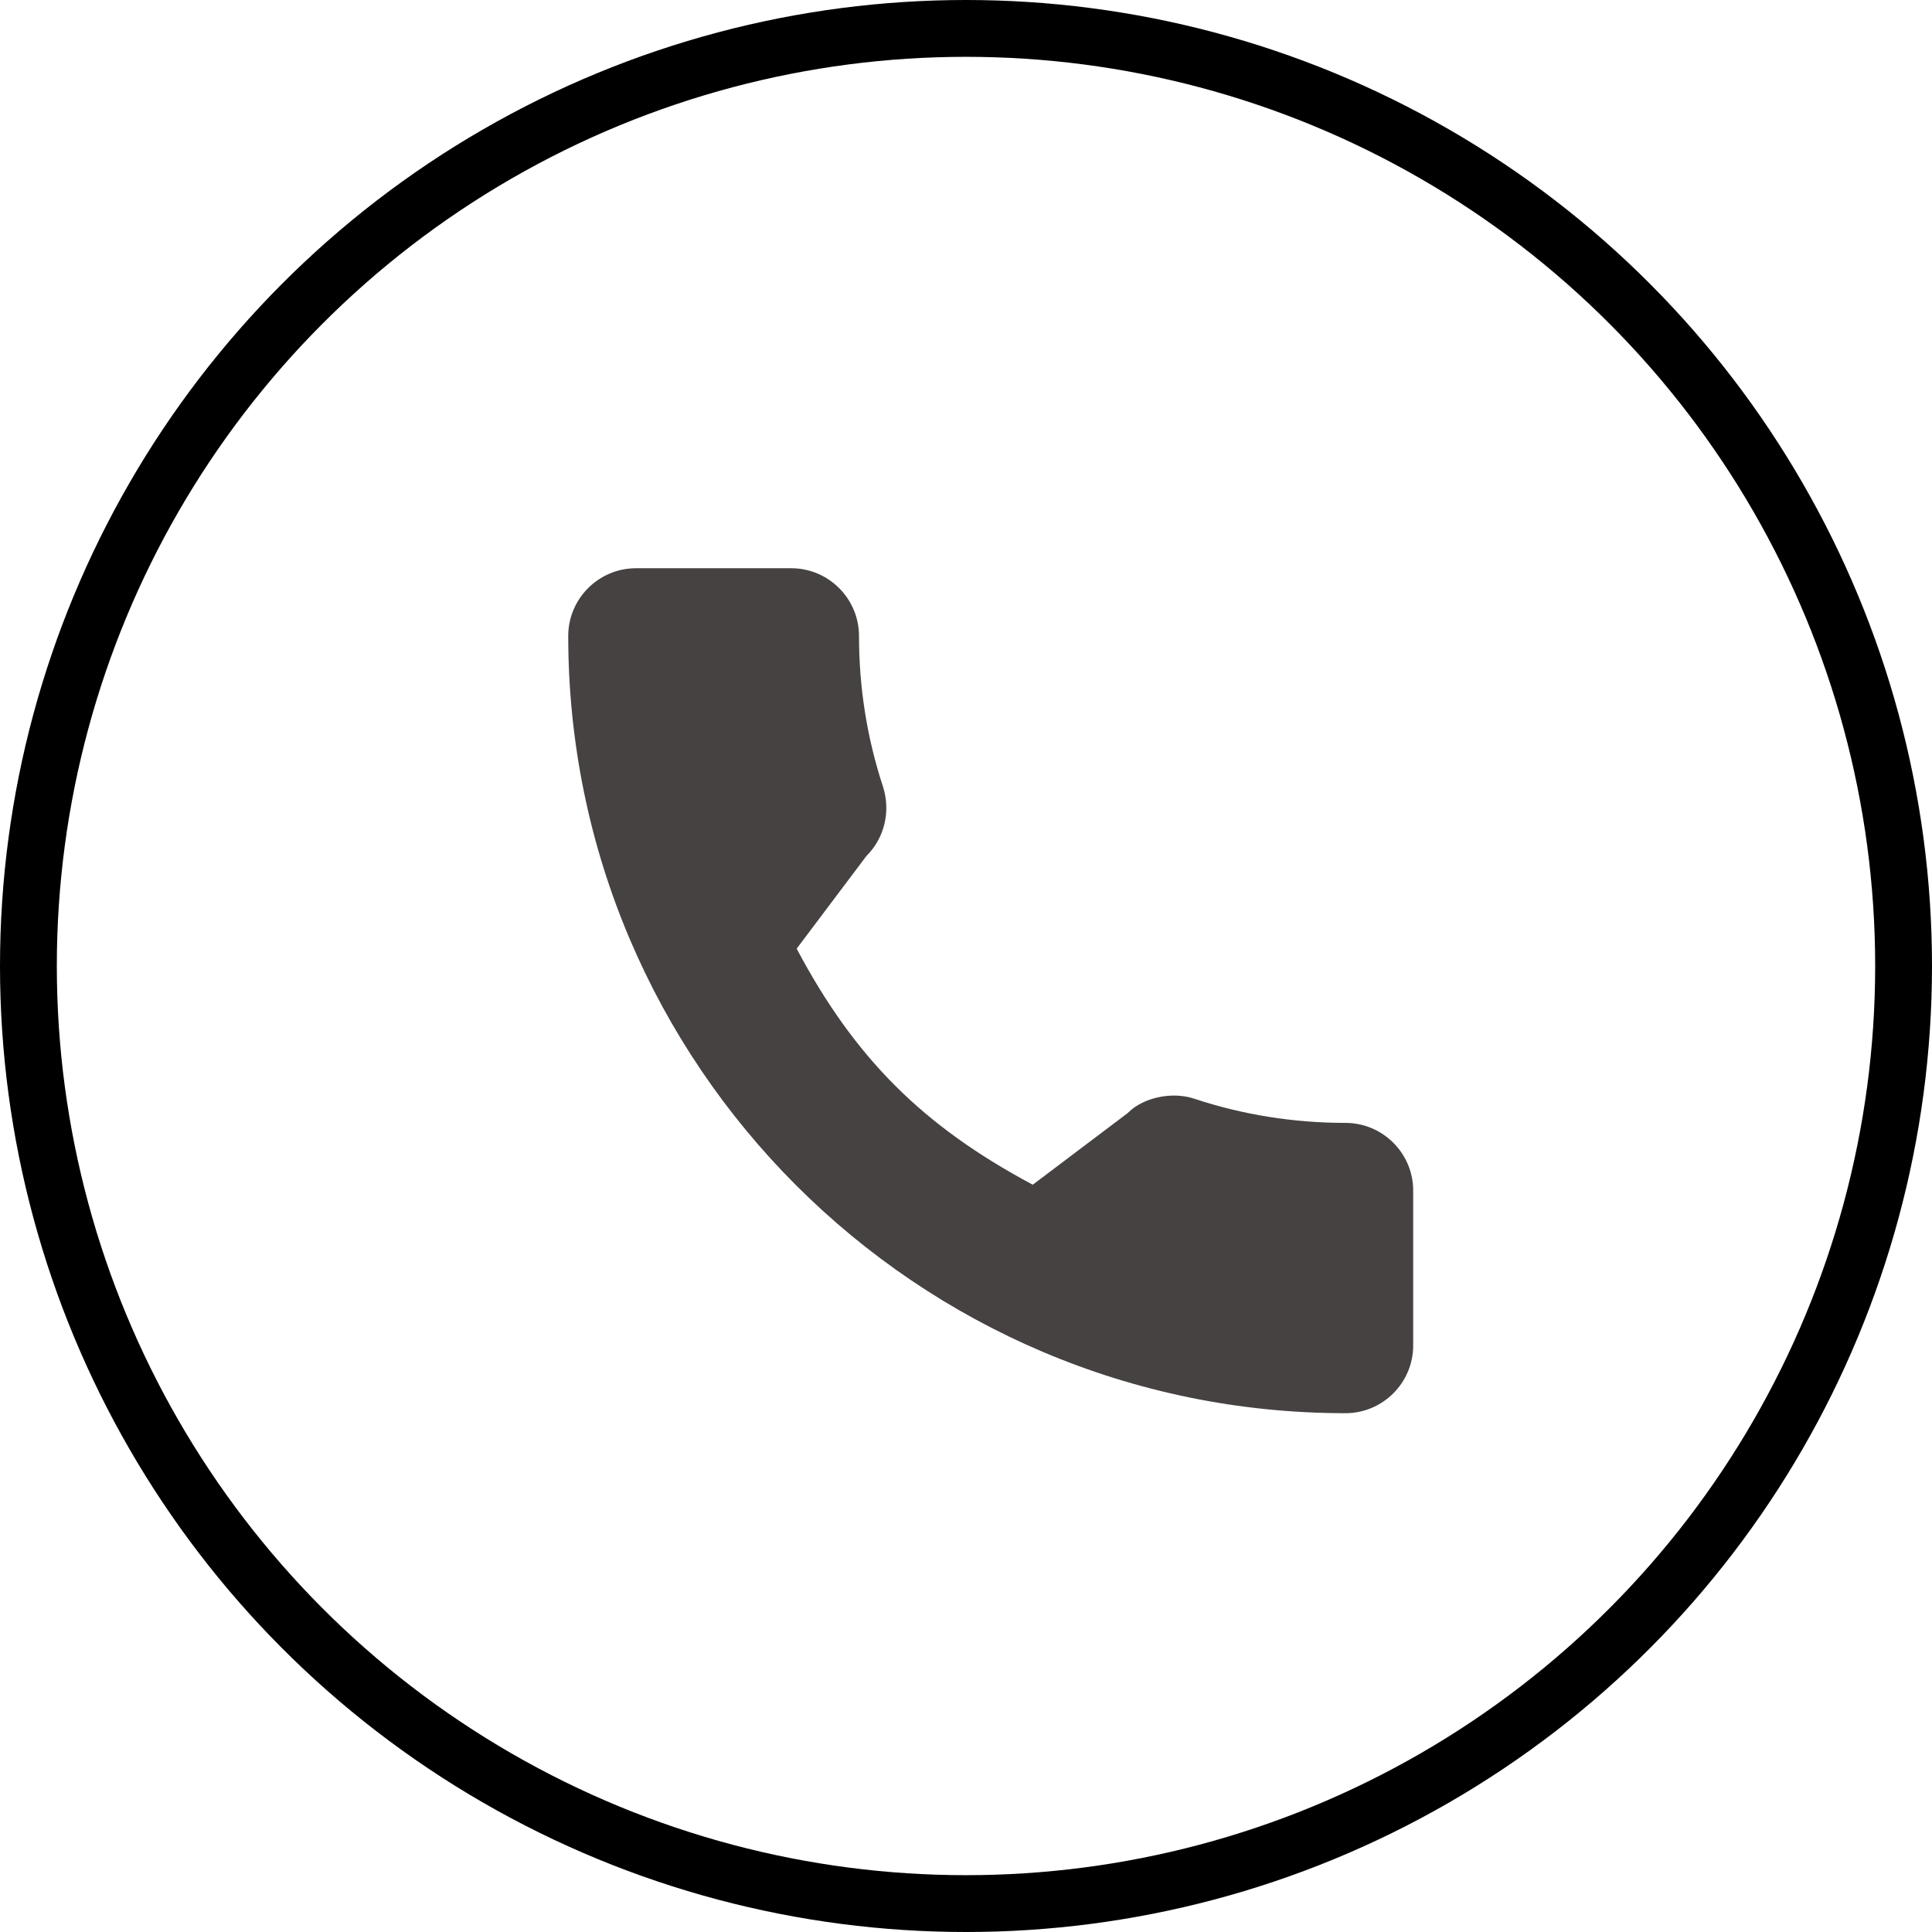
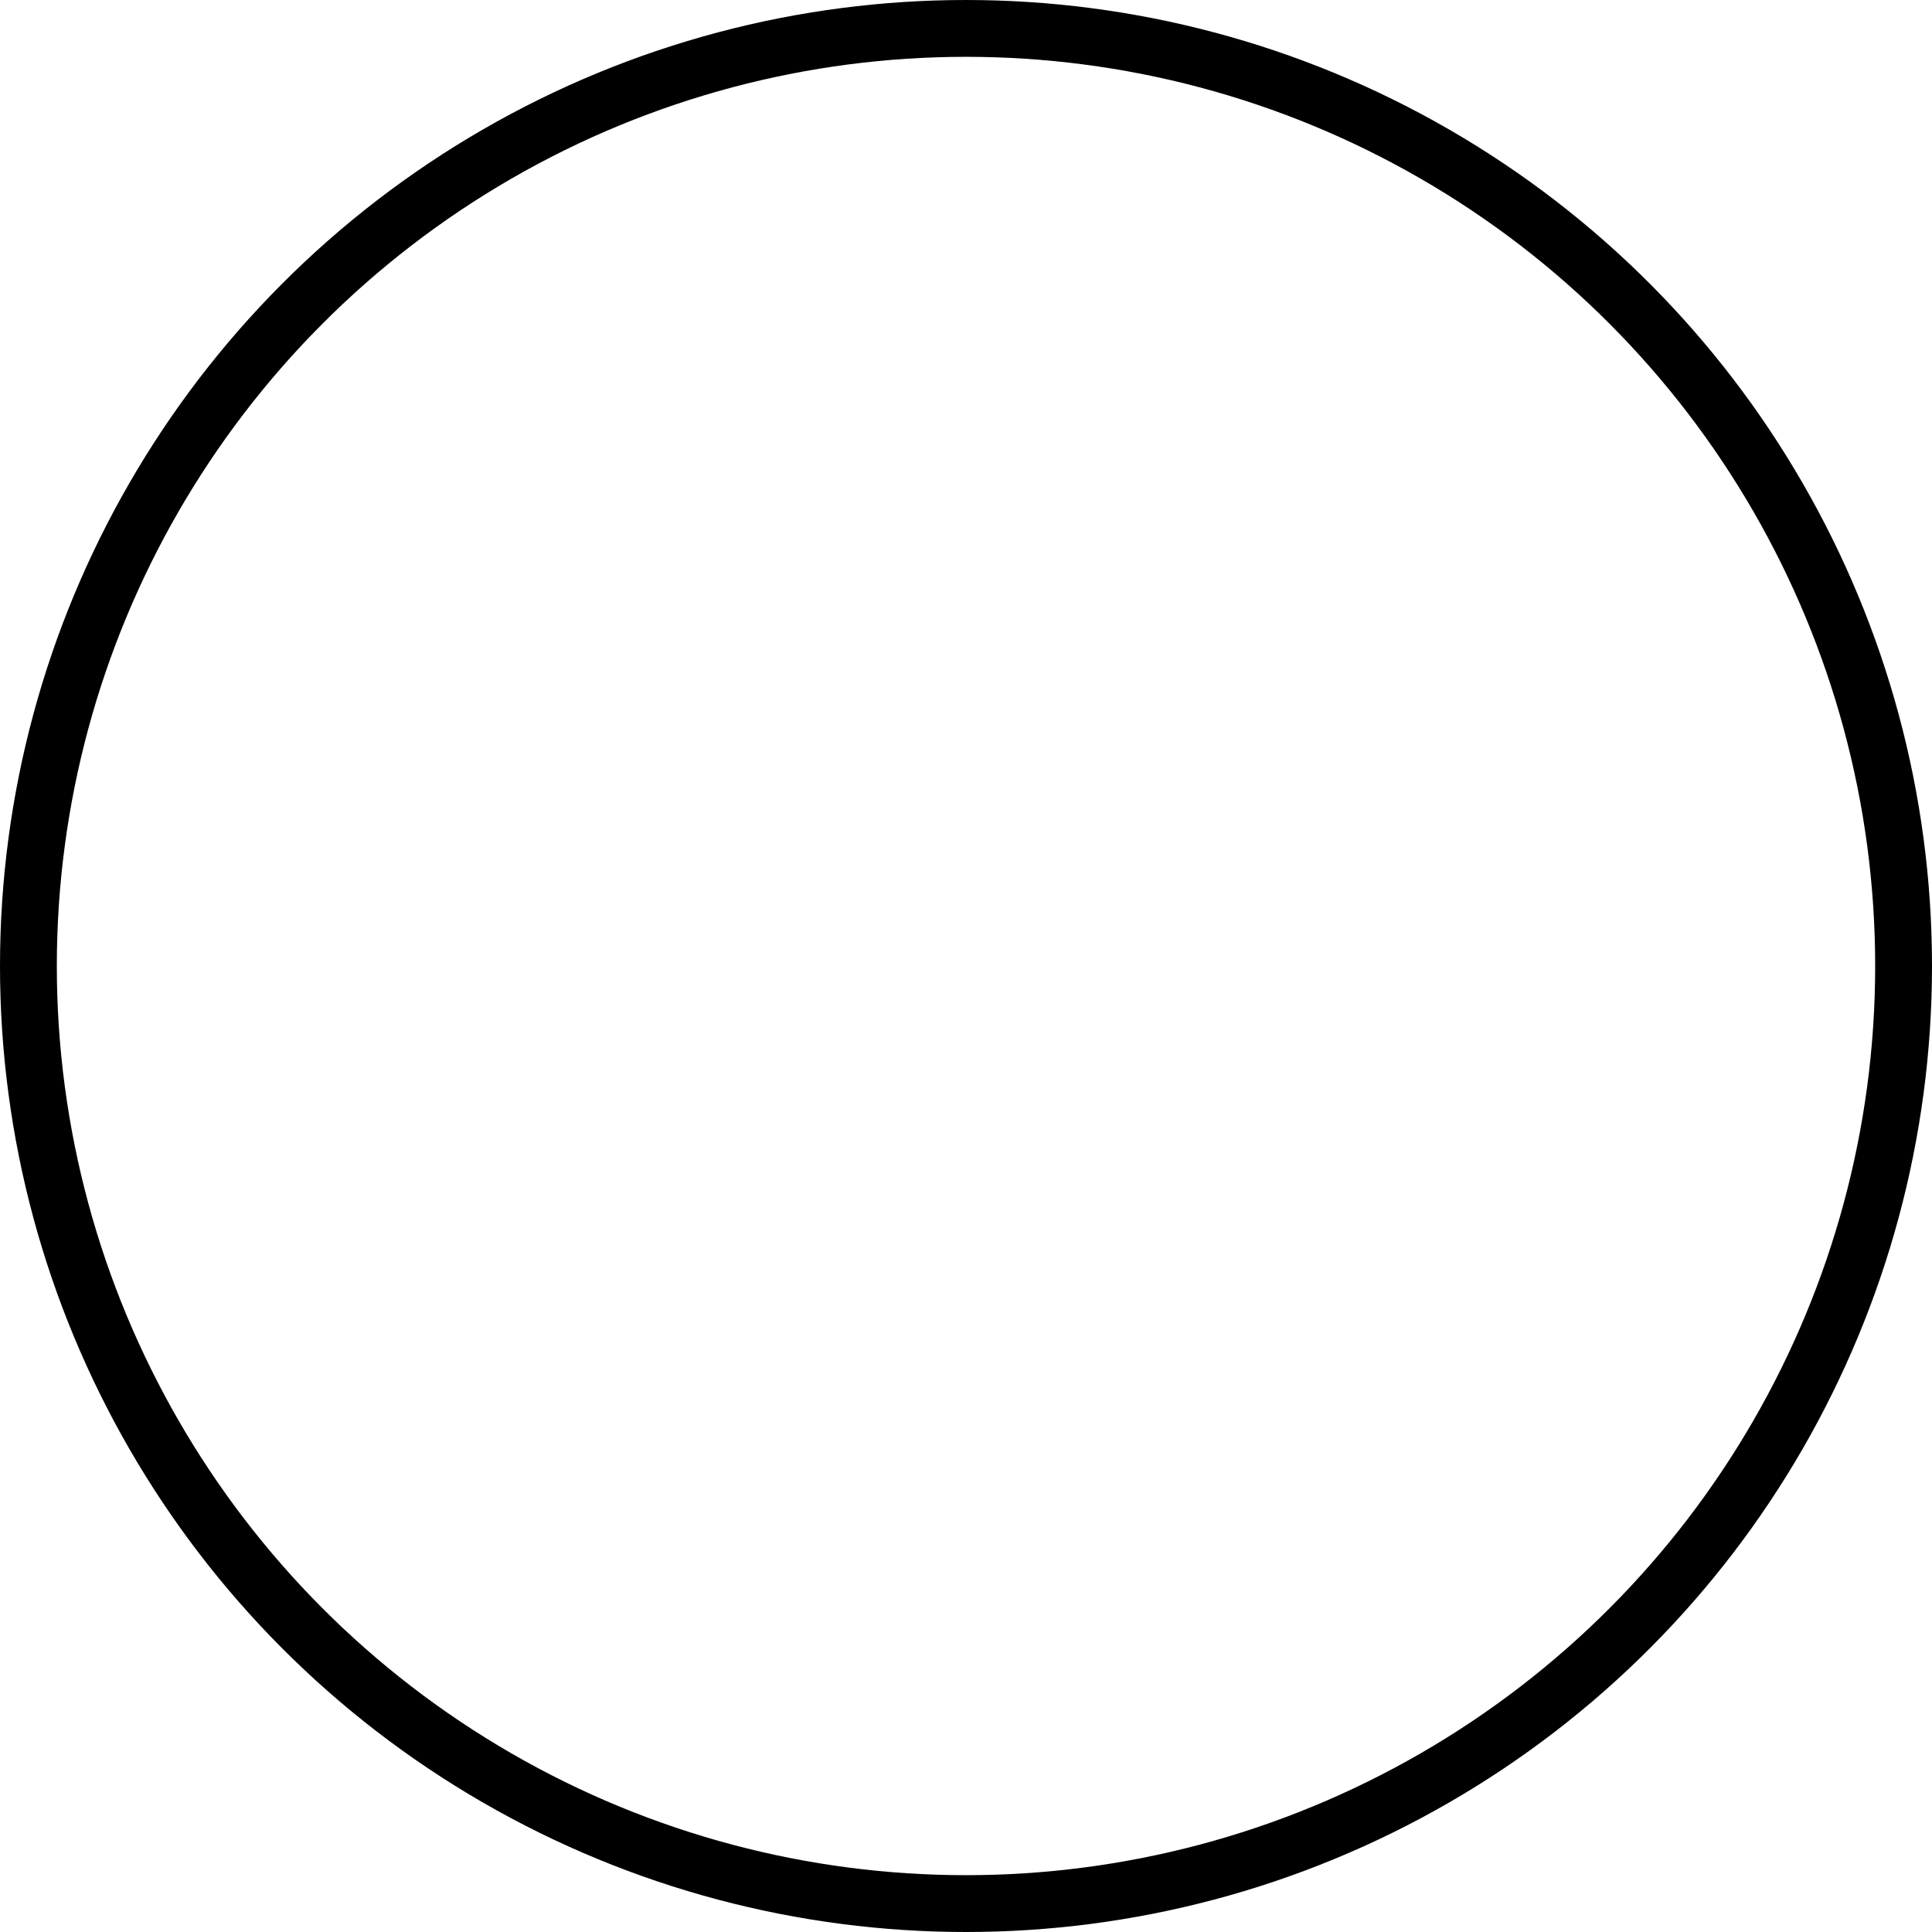
<svg xmlns="http://www.w3.org/2000/svg" width="34" height="34" viewBox="0 0 34 34" fill="none">
  <circle cx="17" cy="17" r="16.5" stroke="black" />
  <g clip-path="url(#clip0_1208_176)">
-     <path d="M23.677 19.761C22.766 19.761 21.872 19.618 21.025 19.338C20.61 19.197 20.1 19.326 19.847 19.587L18.175 20.849C16.236 19.814 15.041 18.62 14.02 16.695L15.245 15.067C15.564 14.749 15.678 14.285 15.541 13.849C15.26 12.998 15.117 12.104 15.117 11.193C15.117 10.535 14.582 10 13.924 10H11.193C10.535 10 10 10.535 10 11.193C10 18.735 16.135 24.87 23.677 24.87C24.335 24.87 24.87 24.335 24.87 23.677V20.954C24.87 20.296 24.335 19.761 23.677 19.761Z" fill="#474242" />
+     <path d="M23.677 19.761C22.766 19.761 21.872 19.618 21.025 19.338C20.61 19.197 20.1 19.326 19.847 19.587L18.175 20.849C16.236 19.814 15.041 18.62 14.02 16.695C15.564 14.749 15.678 14.285 15.541 13.849C15.26 12.998 15.117 12.104 15.117 11.193C15.117 10.535 14.582 10 13.924 10H11.193C10.535 10 10 10.535 10 11.193C10 18.735 16.135 24.87 23.677 24.87C24.335 24.87 24.87 24.335 24.87 23.677V20.954C24.87 20.296 24.335 19.761 23.677 19.761Z" fill="#474242" />
  </g>
  <defs>
    <clipPath id="clip0_1208_176">
-       <rect width="14.87" height="14.87" fill="white" transform="translate(10 10)" />
-     </clipPath>
+       </clipPath>
  </defs>
</svg>